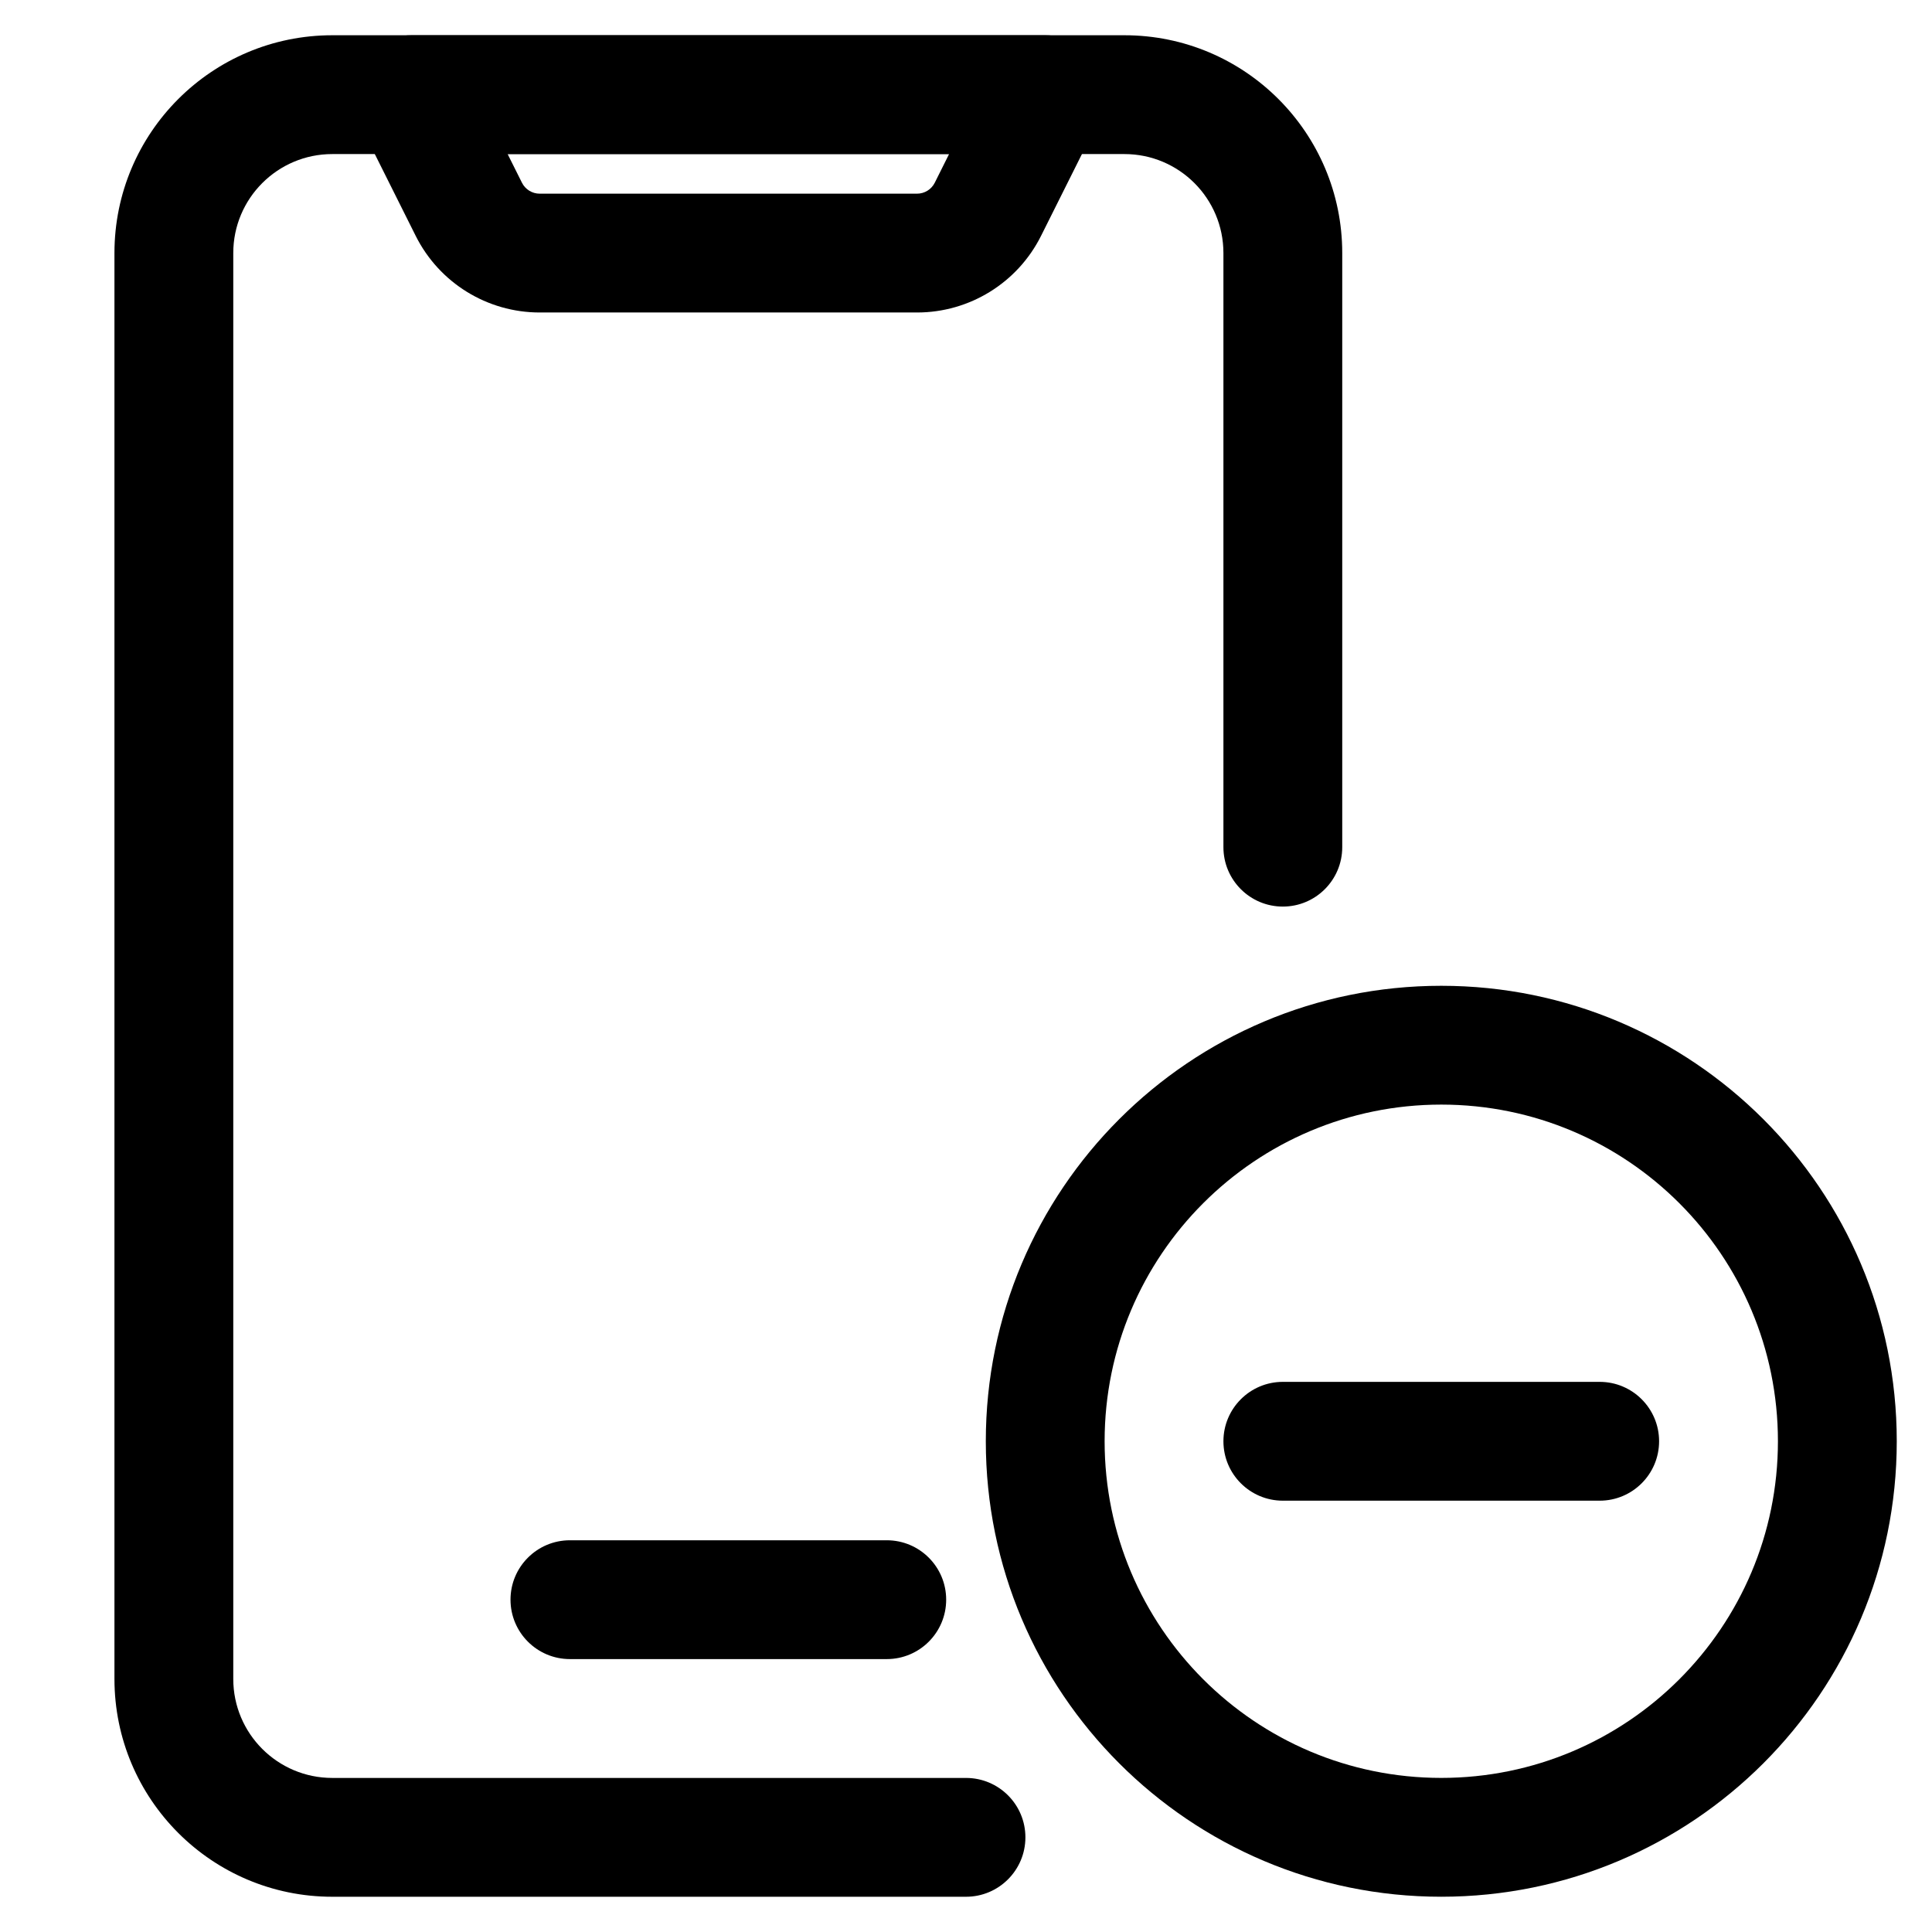
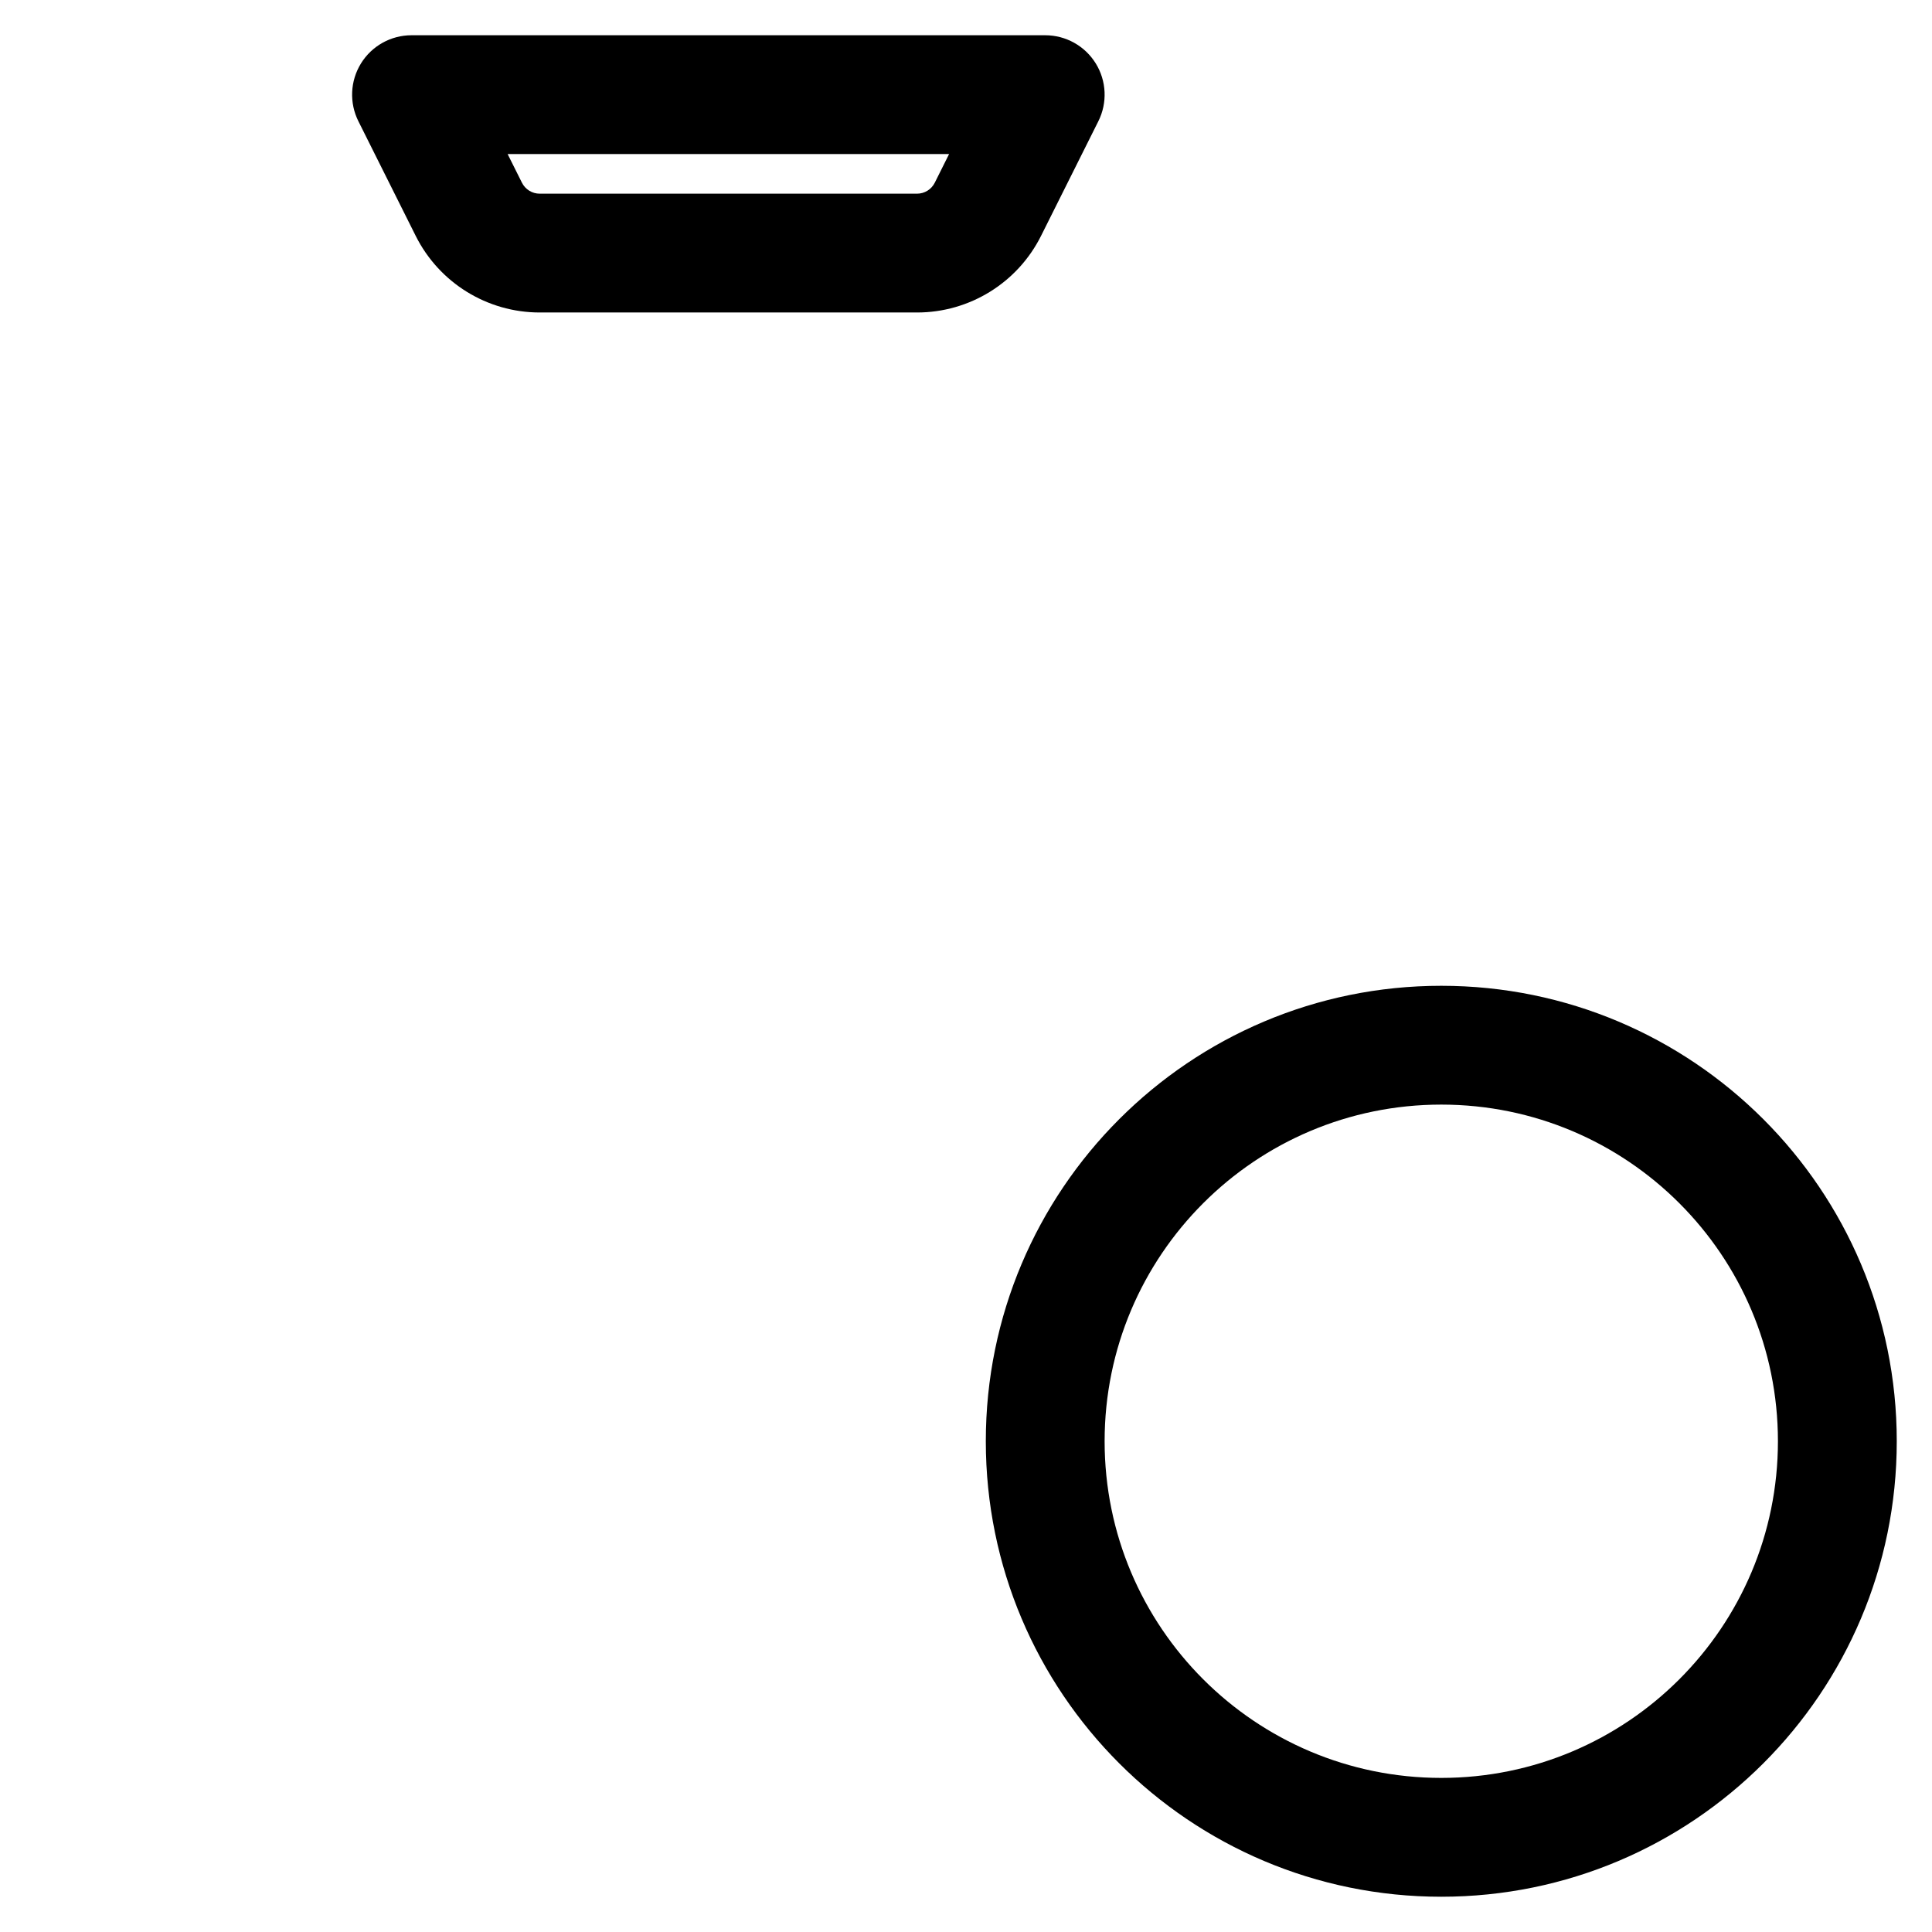
<svg xmlns="http://www.w3.org/2000/svg" fill="#000000" width="800px" height="800px" version="1.1" viewBox="144 144 512 512">
  <g fill-rule="evenodd">
-     <path d="m174.33 211.07c0-31.883 25.848-57.73 57.73-57.73h209.92c31.883 0 57.727 25.848 57.727 57.73v157.44c0 8.695-7.051 15.742-15.746 15.742-8.691 0-15.742-7.047-15.742-15.742v-157.44c0-14.492-11.746-26.242-26.238-26.242h-209.92c-14.492 0-26.242 11.75-26.242 26.242v377.86c0 14.496 11.75 26.242 26.242 26.242h167.94c8.695 0 15.742 7.047 15.742 15.742 0 8.695-7.047 15.746-15.742 15.746h-167.94c-31.883 0-57.73-25.848-57.73-57.73z" />
    <path d="m239.66 160.81c2.871-4.641 7.938-7.469 13.395-7.469h167.94c5.453 0 10.523 2.828 13.391 7.469 2.867 4.641 3.129 10.438 0.688 15.316l-15.188 30.383c-6.223 12.445-18.945 20.305-32.855 20.305h-100.01c-13.914 0-26.633-7.859-32.855-20.305l-15.191-30.383c-2.441-4.879-2.18-10.676 0.688-15.316zm38.867 24.02 3.797 7.598c0.891 1.777 2.707 2.898 4.695 2.898h100.01c1.984 0 3.801-1.121 4.691-2.898l3.797-7.598z" />
-     <path d="m279.29 567.93c0-8.695 7.051-15.742 15.746-15.742h83.969c8.695 0 15.742 7.047 15.742 15.742 0 8.695-7.047 15.746-15.742 15.746h-83.969c-8.695 0-15.746-7.051-15.746-15.746z" />
    <path d="m525.95 436.73c-49.27 0-89.215 39.945-89.215 89.215 0 49.273 39.945 89.219 89.215 89.219 49.273 0 89.219-39.945 89.219-89.219 0-49.27-39.945-89.215-89.219-89.215zm-120.7 89.215c0-66.66 54.043-120.7 120.7-120.7 66.664 0 120.71 54.043 120.71 120.7 0 66.664-54.043 120.71-120.71 120.71-66.66 0-120.7-54.043-120.7-120.71z" />
-     <path d="m468.22 525.95c0-8.691 7.051-15.742 15.742-15.742h83.969c8.695 0 15.746 7.051 15.746 15.742 0 8.695-7.051 15.746-15.746 15.746h-83.969c-8.691 0-15.742-7.051-15.742-15.746z" />
  </g>
</svg>